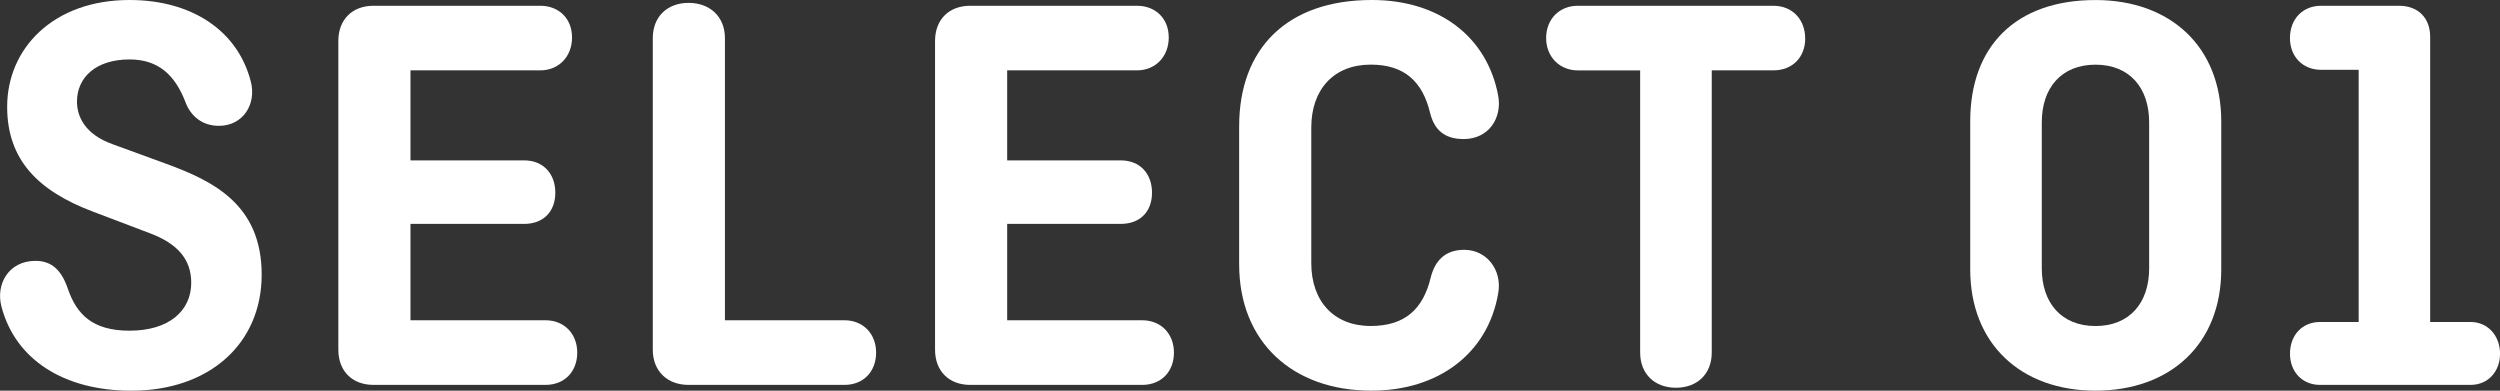
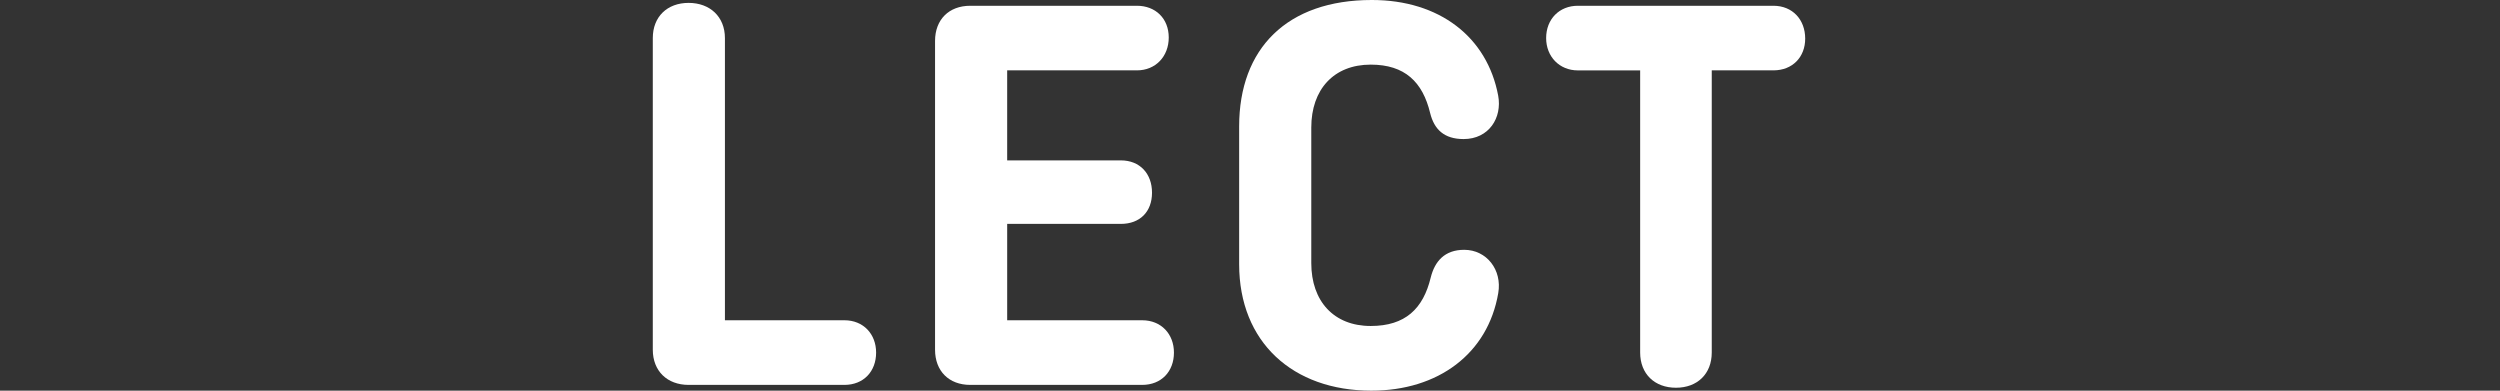
<svg xmlns="http://www.w3.org/2000/svg" id="_レイヤー_2" viewBox="0 0 64.986 10.155">
  <rect x="0" y="0" width="64.986" height="10.155" fill="#333333" stroke="none" />
  <defs>
    <style>.cls-1{fill:#fff;}</style>
  </defs>
  <g id="_レイヤー_1-2">
-     <path class="cls-1" d="M4.821,2.655c-.271-.705-.705-1.11-1.455-1.11-.87,0-1.365.465-1.365,1.096,0,.39.21.854.93,1.109l1.396.51c1.229.45,2.475,1.065,2.475,2.88,0,1.785-1.35,3.016-3.39,3.016-1.755,0-3.015-.811-3.375-2.19-.15-.57.18-1.185.885-1.185.42,0,.675.239.84.72.226.66.631,1.095,1.605,1.095,1.035,0,1.604-.524,1.604-1.245,0-.614-.359-1.02-1.08-1.29l-1.499-.569C1.01,4.965.186,4.17.186,2.775.186,1.26,1.385,0,3.366,0c1.62,0,2.805.795,3.149,2.101.165.6-.194,1.17-.824,1.17-.436,0-.735-.255-.87-.615Z" />
-     <path class="cls-1" d="M10.67,5.82v2.505h3.51c.495,0,.825.359.825.84,0,.495-.33.84-.825.84h-4.47c-.555,0-.915-.36-.915-.915V1.065c0-.555.36-.915.915-.915h4.335c.48,0,.825.33.825.825s-.345.854-.825.854h-3.375v2.34h2.955c.495,0,.81.345.81.84s-.314.811-.81.811h-2.955Z" />
    <path class="cls-1" d="M18.845,8.325h3.105c.494,0,.824.359.824.84,0,.495-.33.84-.824.84h-4.05c-.556,0-.931-.36-.931-.915V.99c0-.555.375-.915.931-.915.555,0,.944.36.944.915v7.335Z" />
    <path class="cls-1" d="M26.181,5.82v2.505h3.51c.495,0,.825.359.825.84,0,.495-.33.84-.825.84h-4.47c-.555,0-.915-.36-.915-.915V1.065c0-.555.36-.915.915-.915h4.335c.48,0,.825.33.825.825s-.345.854-.825.854h-3.375v2.34h2.955c.495,0,.81.345.81.84s-.314.811-.81.811h-2.955Z" />
    <path class="cls-1" d="M38.946,7.62c-.27,1.575-1.56,2.535-3.3,2.535-2.04,0-3.435-1.261-3.435-3.285v-3.585c0-2.025,1.245-3.285,3.449-3.285,1.755,0,3,.96,3.285,2.49.105.57-.24,1.125-.899,1.125-.511,0-.766-.255-.87-.675-.195-.811-.66-1.26-1.545-1.26-.96,0-1.545.645-1.545,1.635v3.524c0,.99.585,1.635,1.545,1.635.899,0,1.364-.449,1.56-1.26.105-.42.36-.72.87-.72.585,0,.99.524.885,1.125Z" />
    <path class="cls-1" d="M41.015.15h5.085c.495,0,.825.36.825.854,0,.48-.33.825-.825.825h-1.604v7.335c0,.555-.375.915-.93.915-.556,0-.931-.36-.931-.915V1.83h-1.62c-.479,0-.824-.359-.824-.84,0-.495.345-.84.824-.84Z" />
-     <path class="cls-1" d="M57.74,7.005c0,1.935-1.319,3.15-3.27,3.15-1.936,0-3.255-1.216-3.255-3.15v-3.854c0-1.936,1.17-3.15,3.255-3.15,1.95,0,3.27,1.215,3.27,3.15v3.854ZM53.075,6.975c0,.9.511,1.5,1.396,1.5s1.395-.6,1.395-1.5v-3.795c0-.899-.51-1.499-1.395-1.499s-1.396.6-1.396,1.499v3.795Z" />
-     <path class="cls-1" d="M60.337.15h2.024c.495,0,.81.314.81.81v7.41h1.051c.449,0,.765.359.765.825,0,.465-.315.81-.765.81h-3.915c-.465,0-.78-.345-.78-.81,0-.48.315-.825.78-.825h1.005V1.815h-.975c-.48,0-.811-.345-.811-.825,0-.495.33-.84.811-.84Z" />
  </g>
</svg>